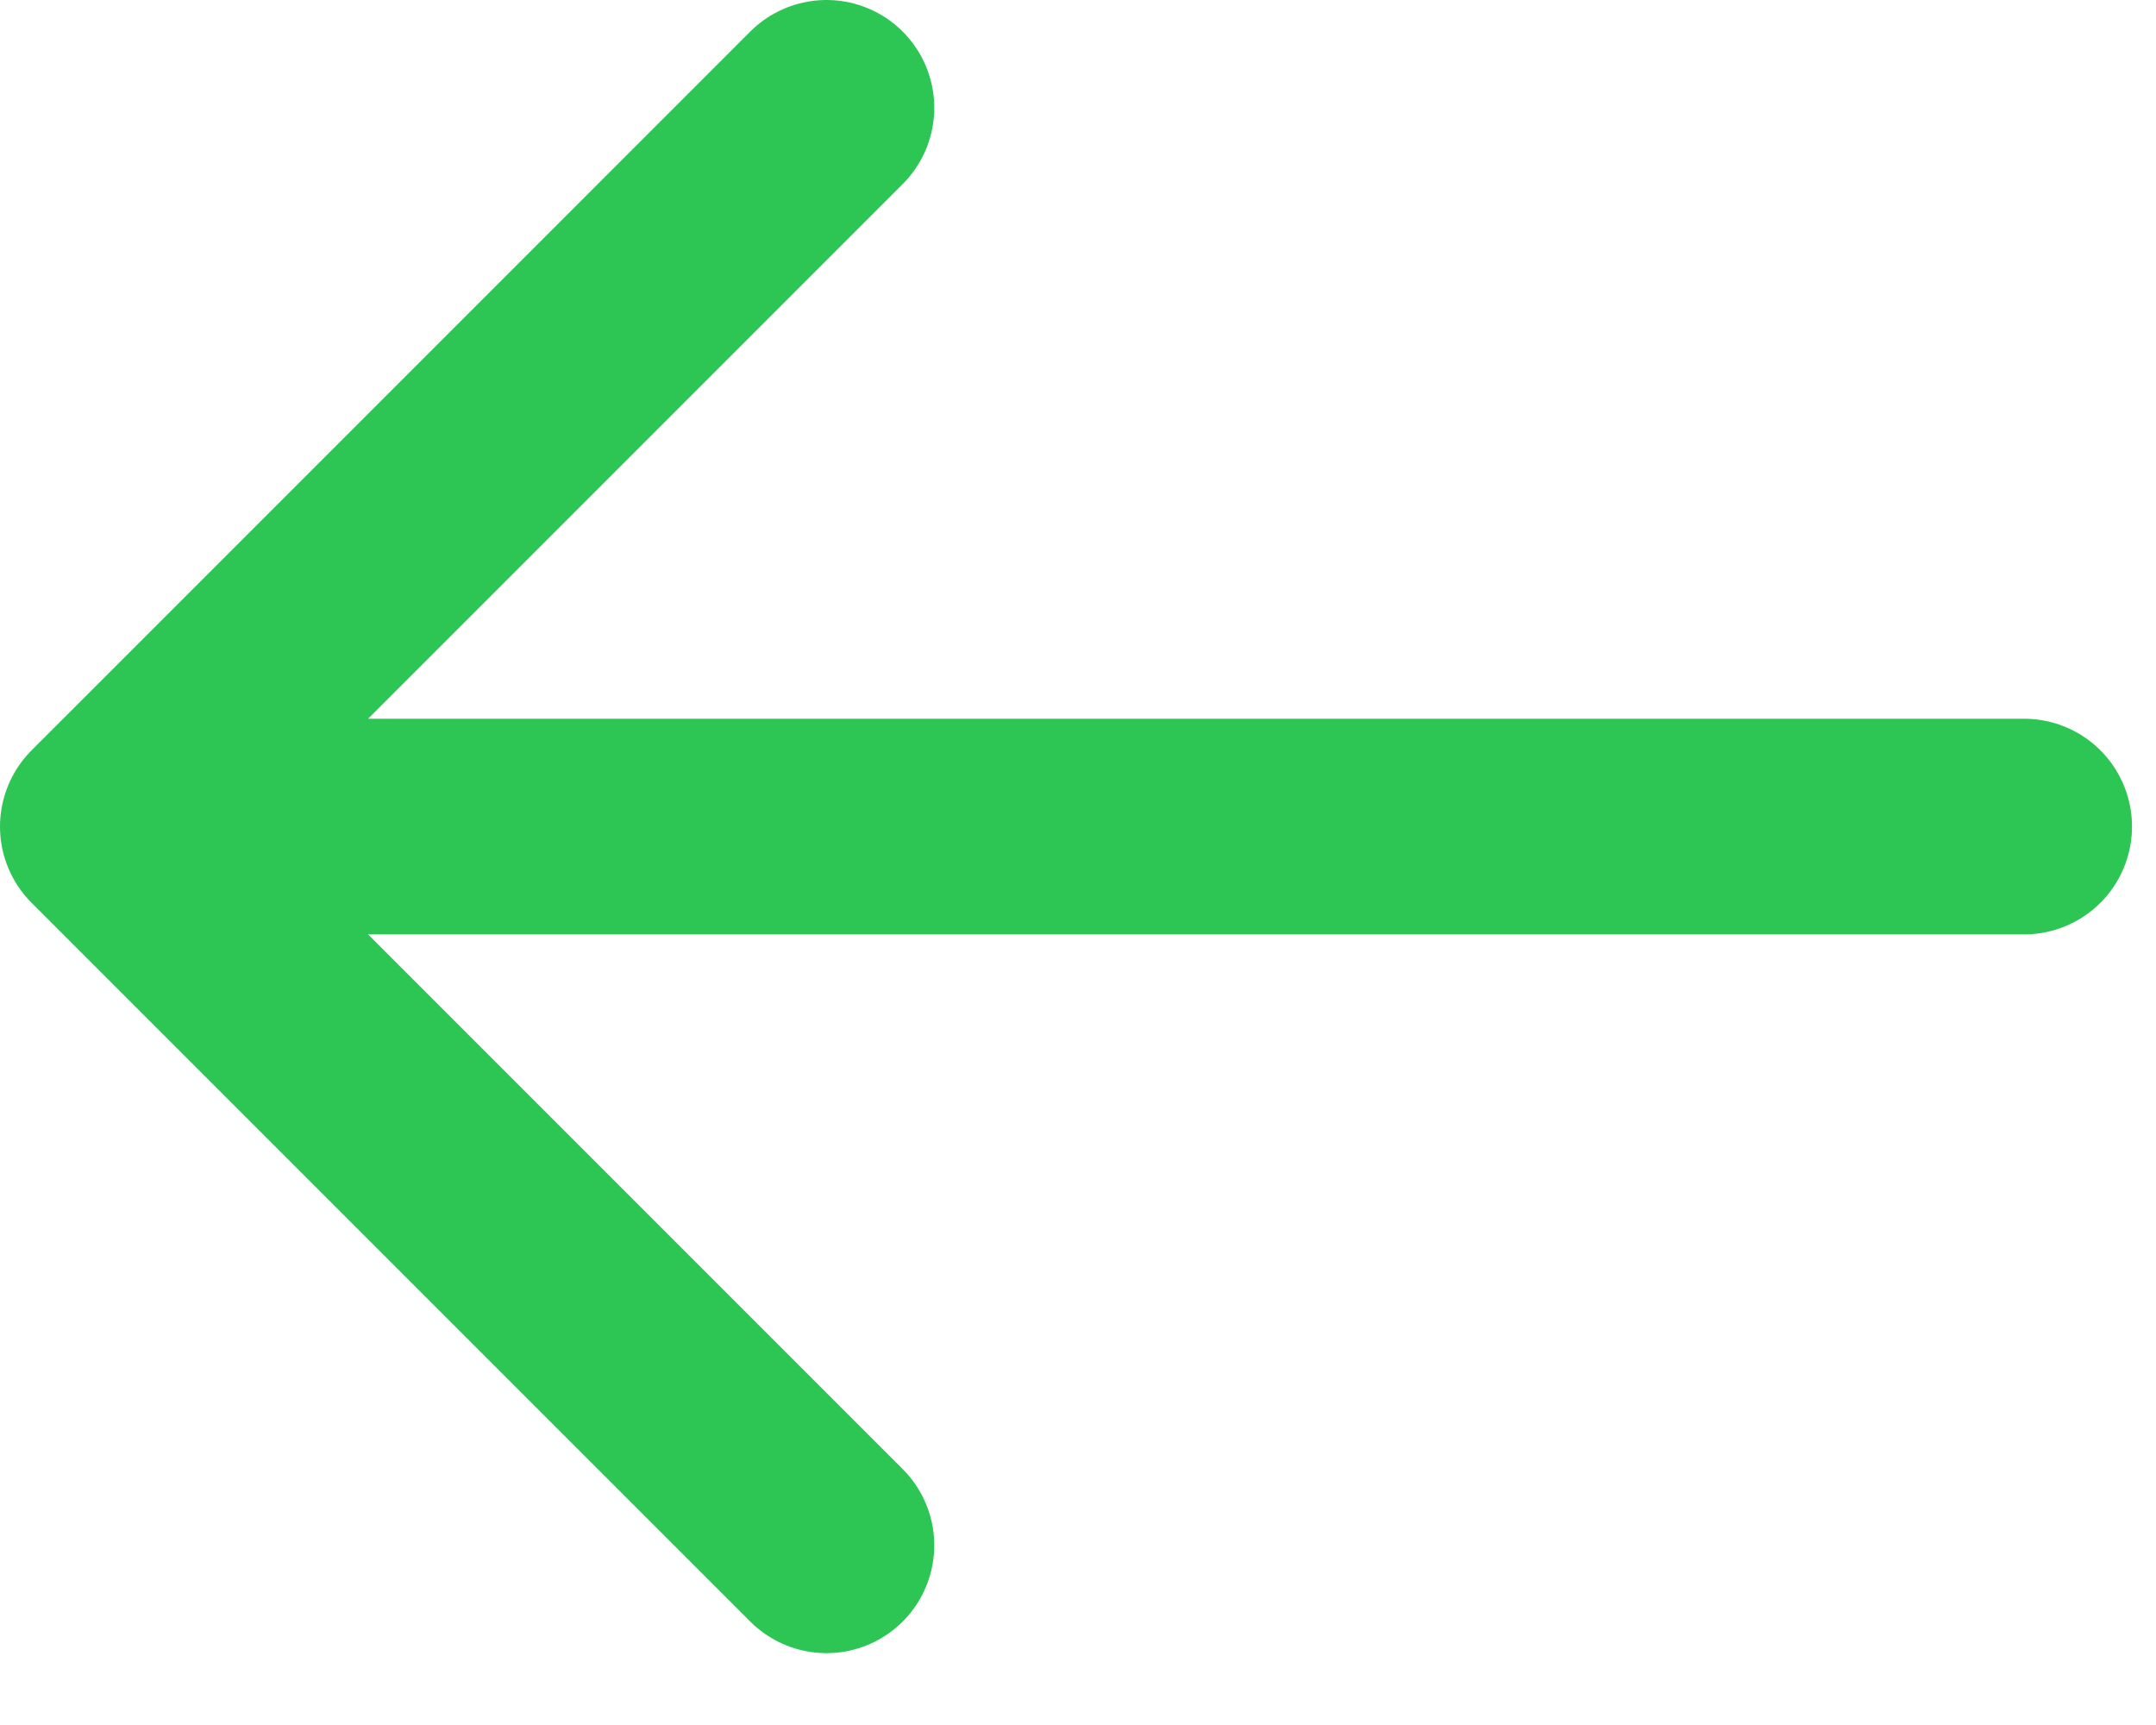
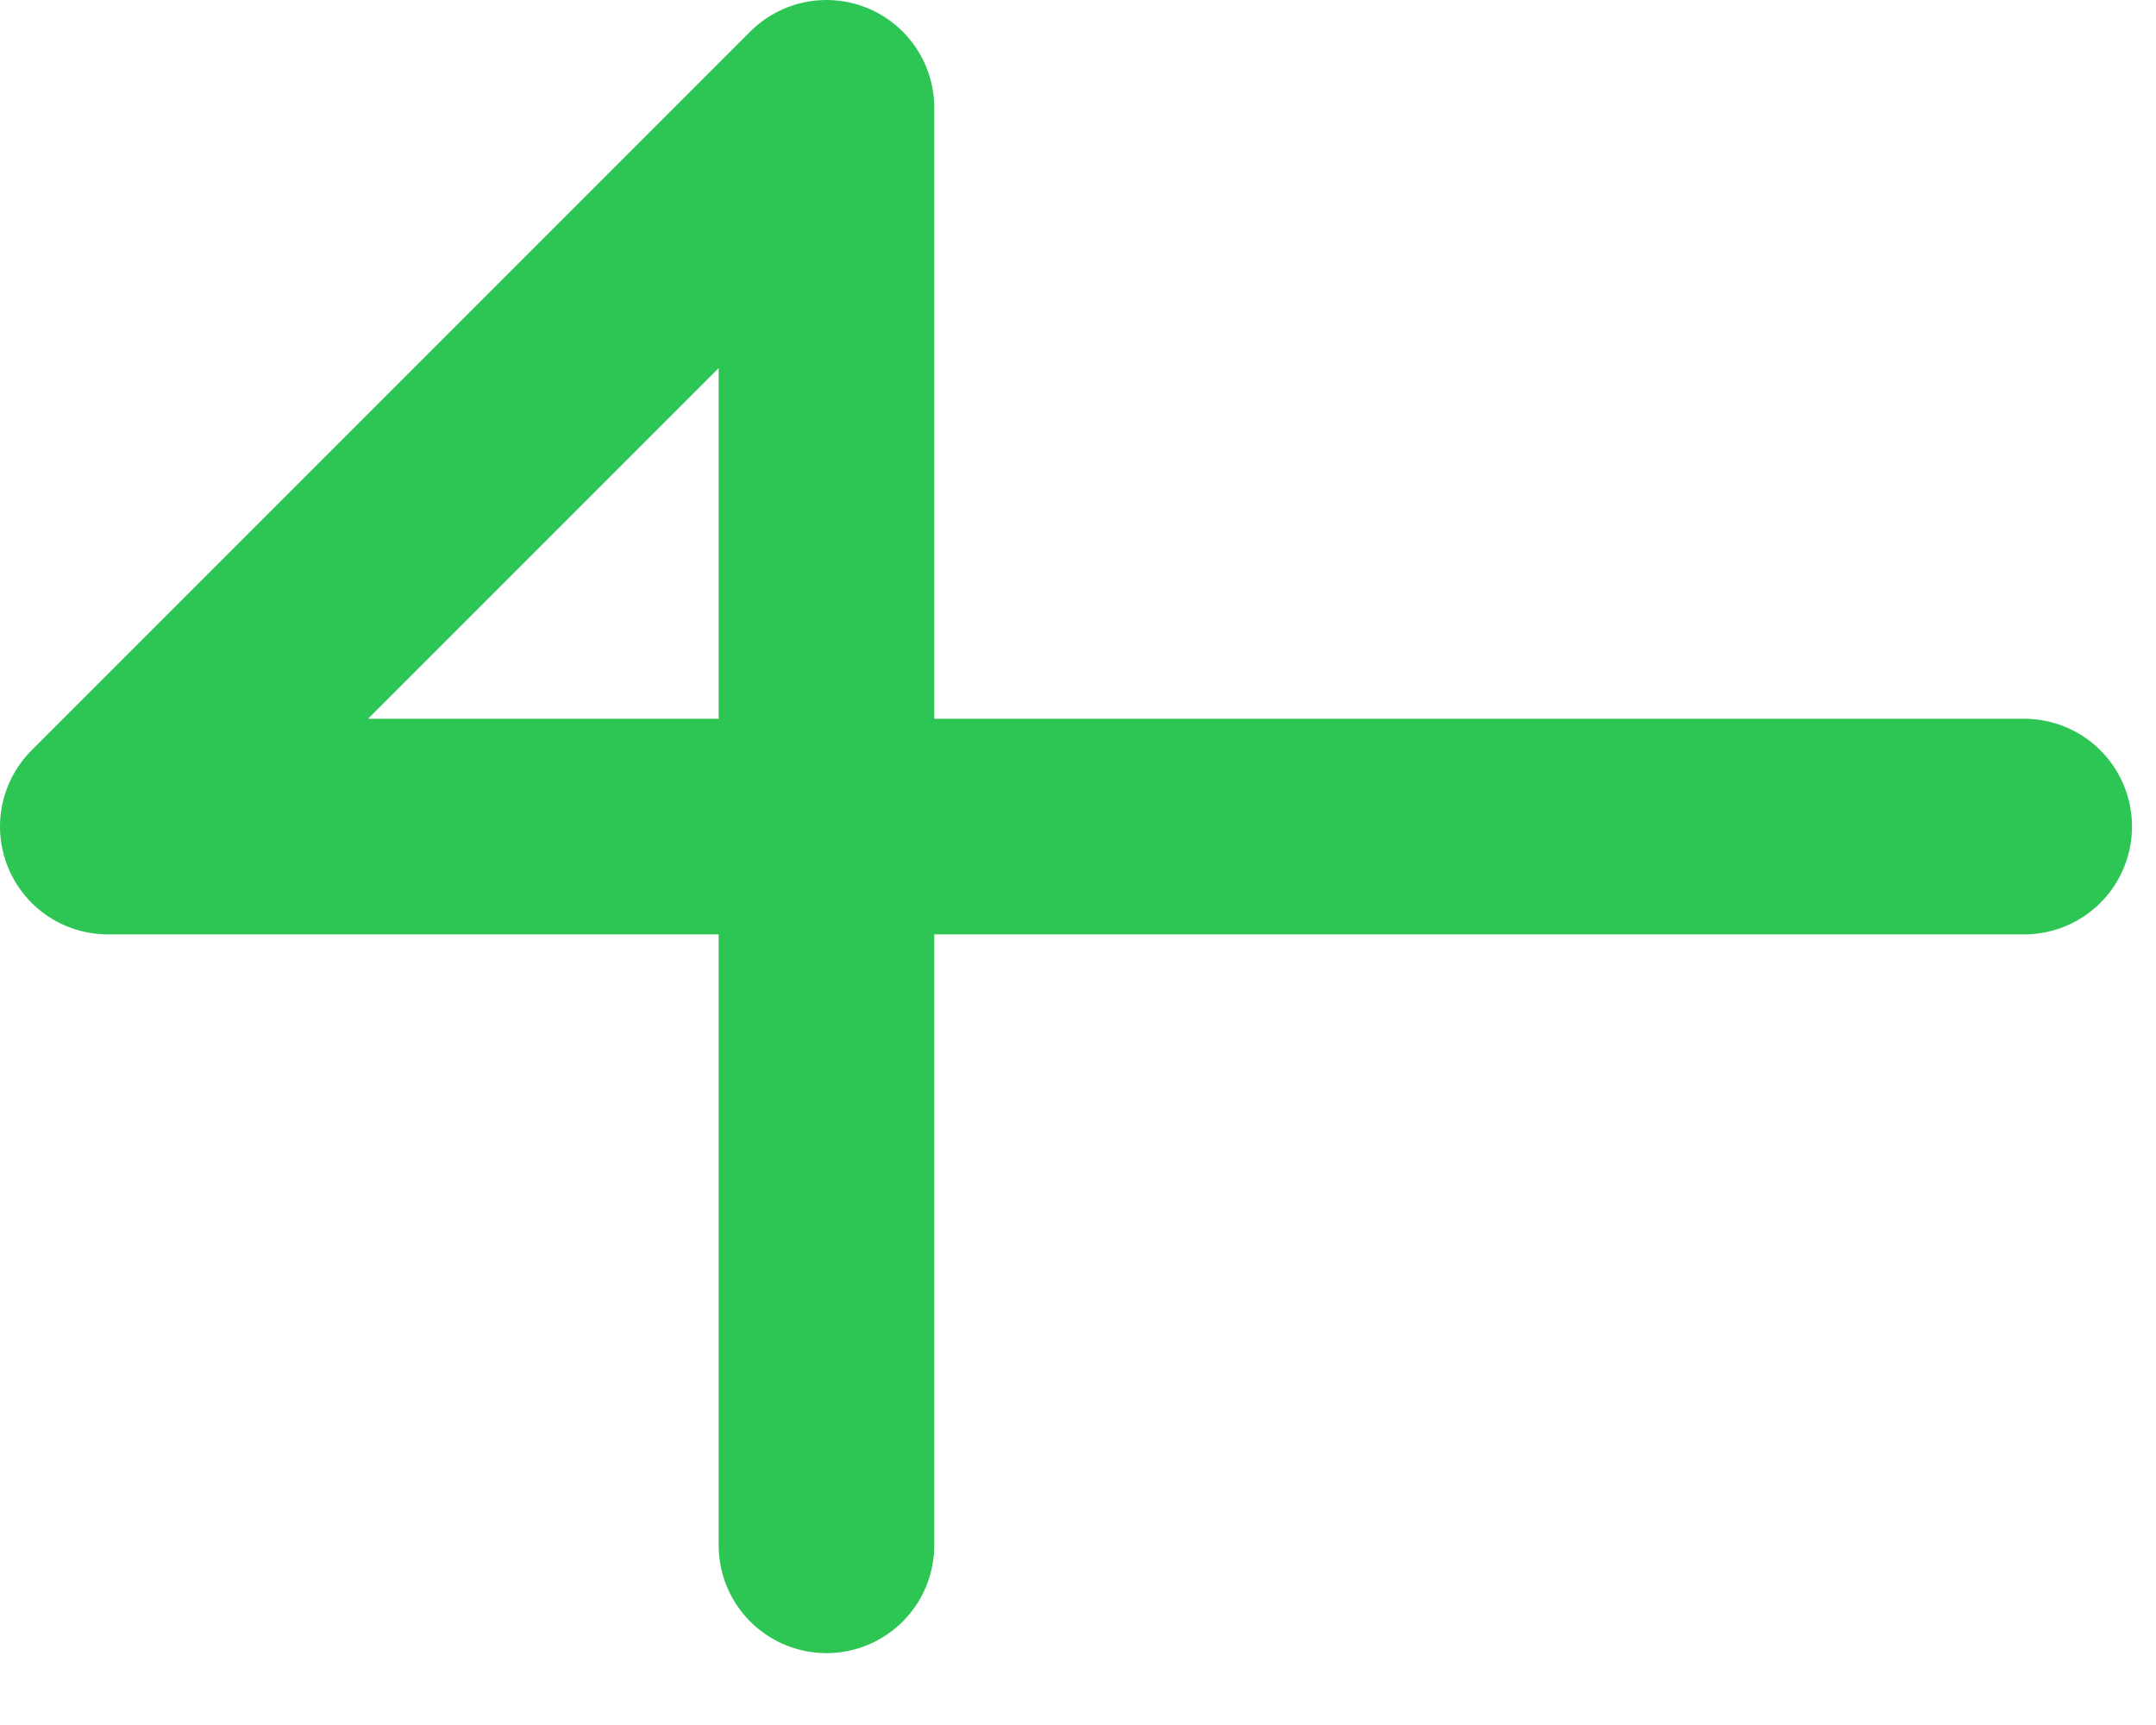
<svg xmlns="http://www.w3.org/2000/svg" width="15" height="12" viewBox="0 0 15 12" fill="none">
-   <path d="M14.083 5.75H0.75M0.75 5.75L5.75 0.75M0.75 5.75L5.75 10.75" stroke="#2DC654" stroke-width="1.5" stroke-linecap="round" stroke-linejoin="round" />
+   <path d="M14.083 5.75H0.75M0.75 5.75L5.75 0.75L5.75 10.75" stroke="#2DC654" stroke-width="1.5" stroke-linecap="round" stroke-linejoin="round" />
</svg>